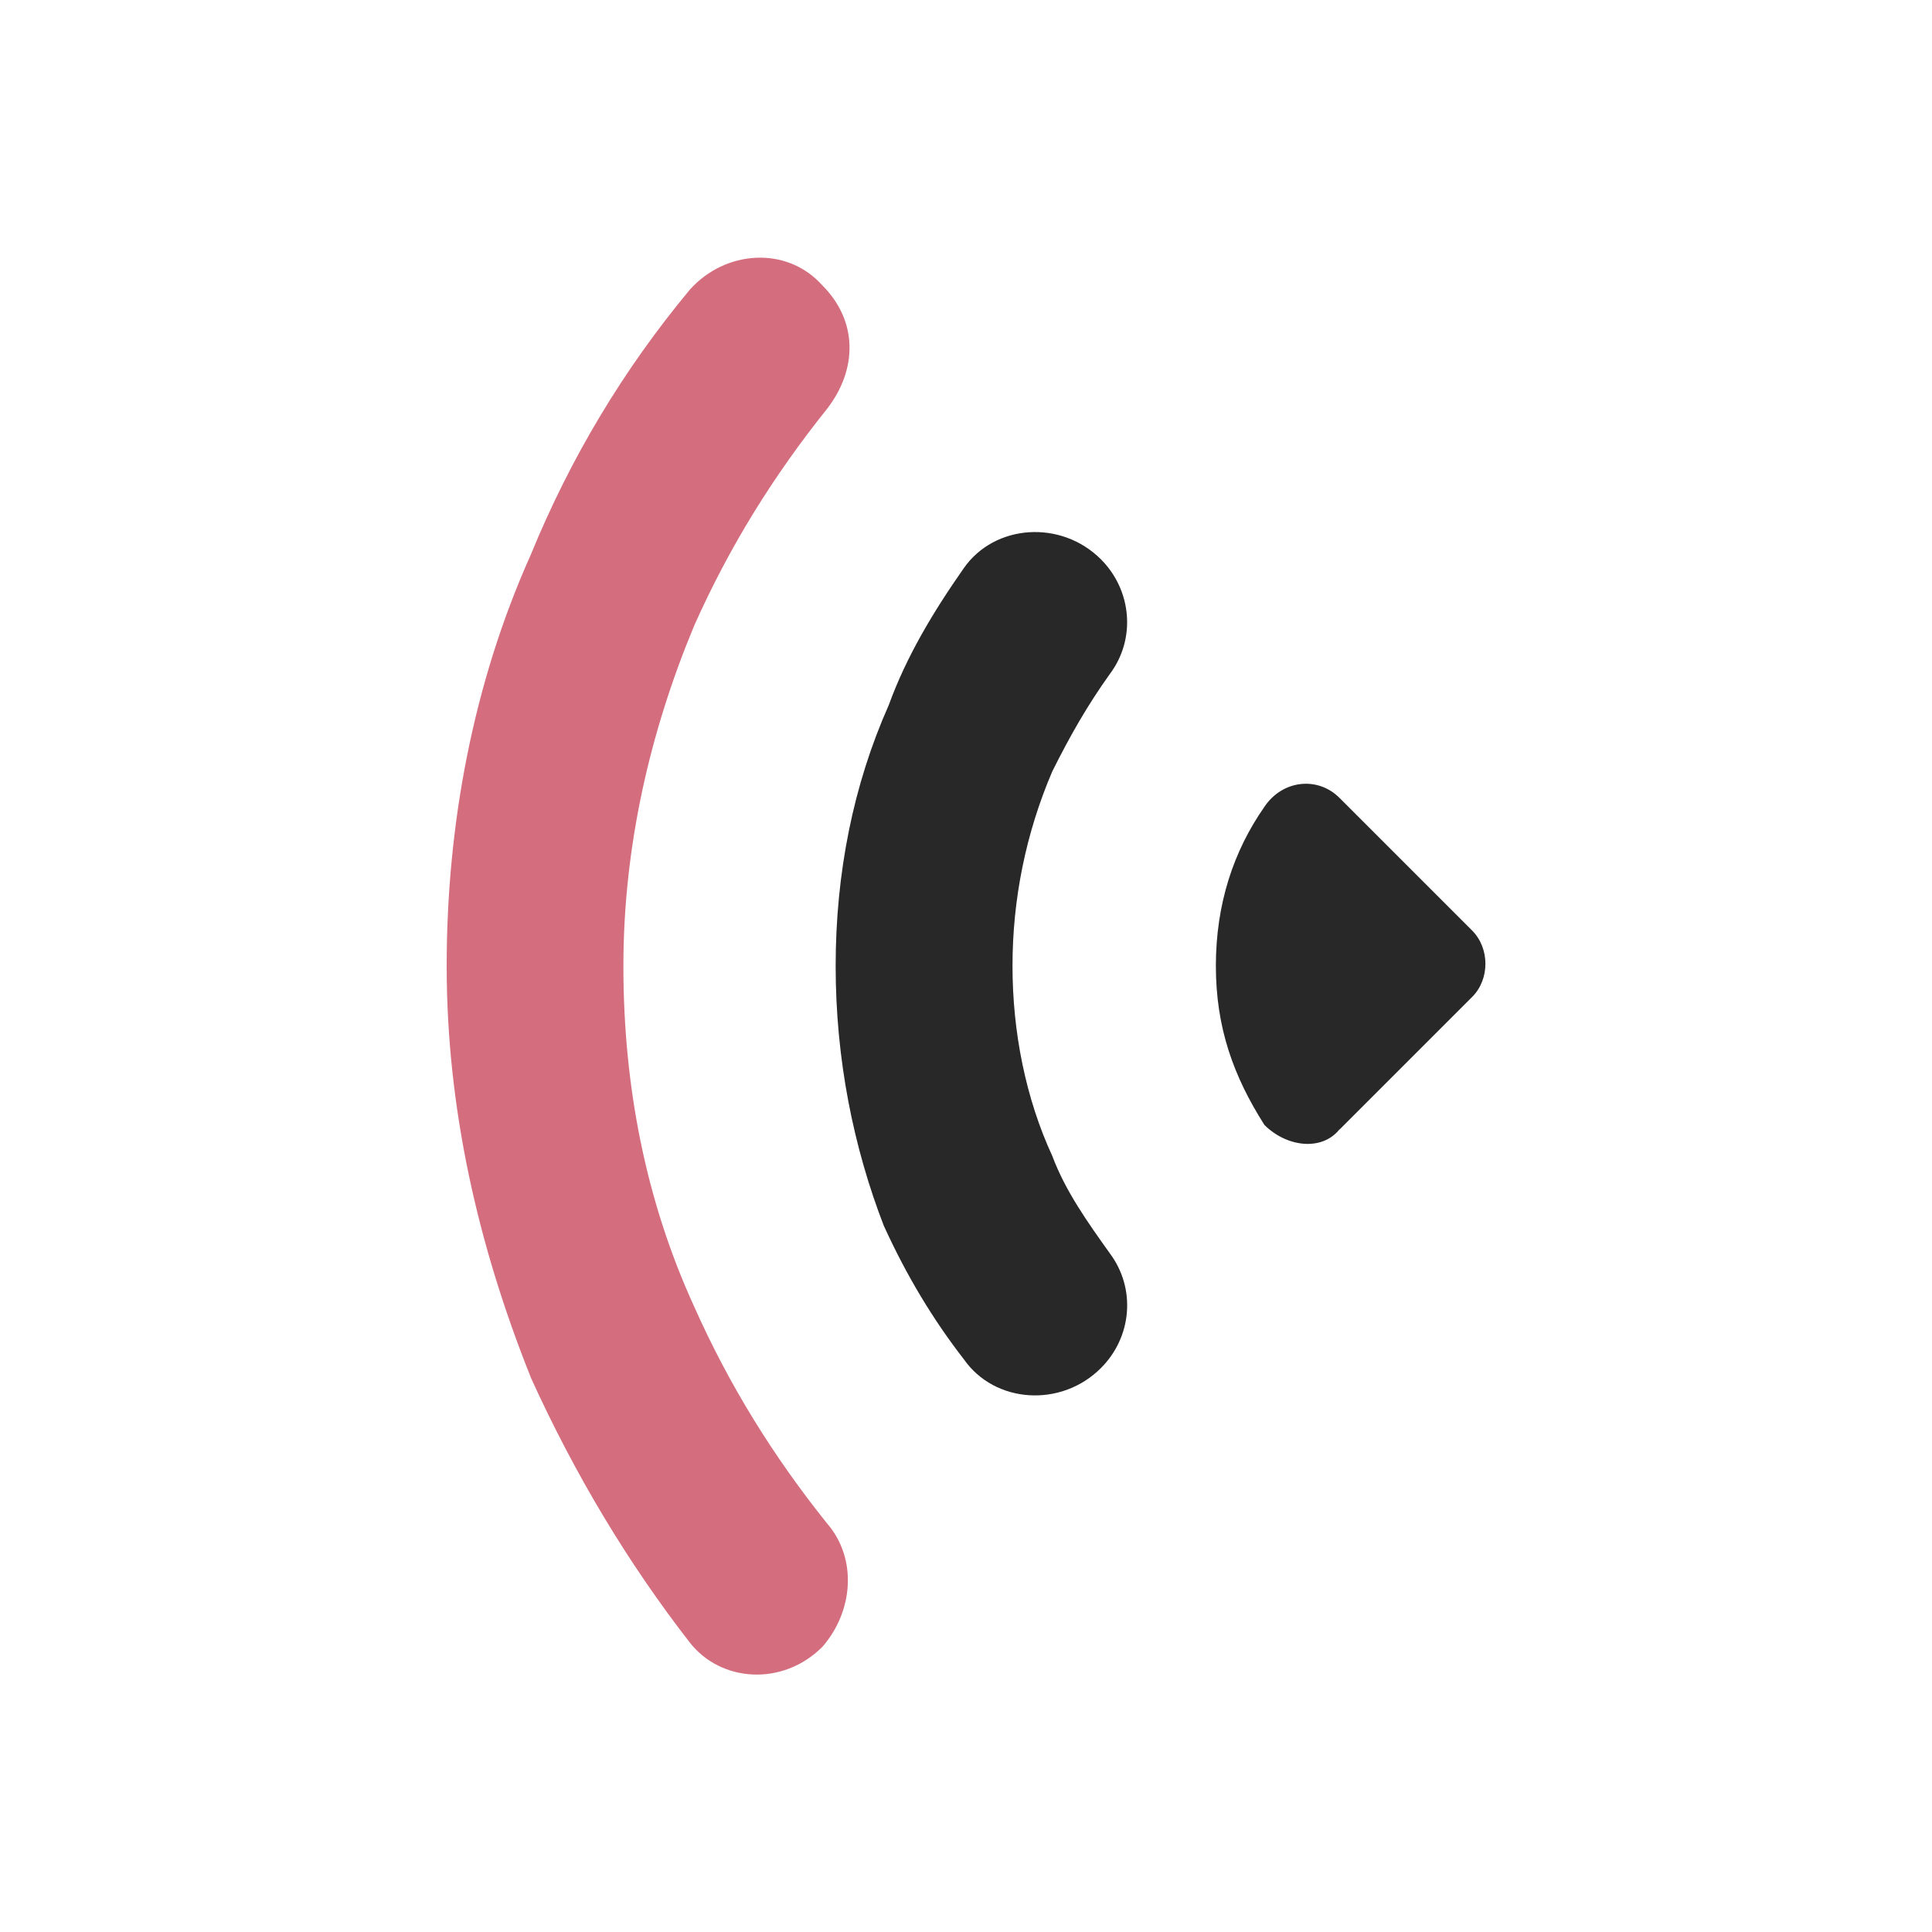
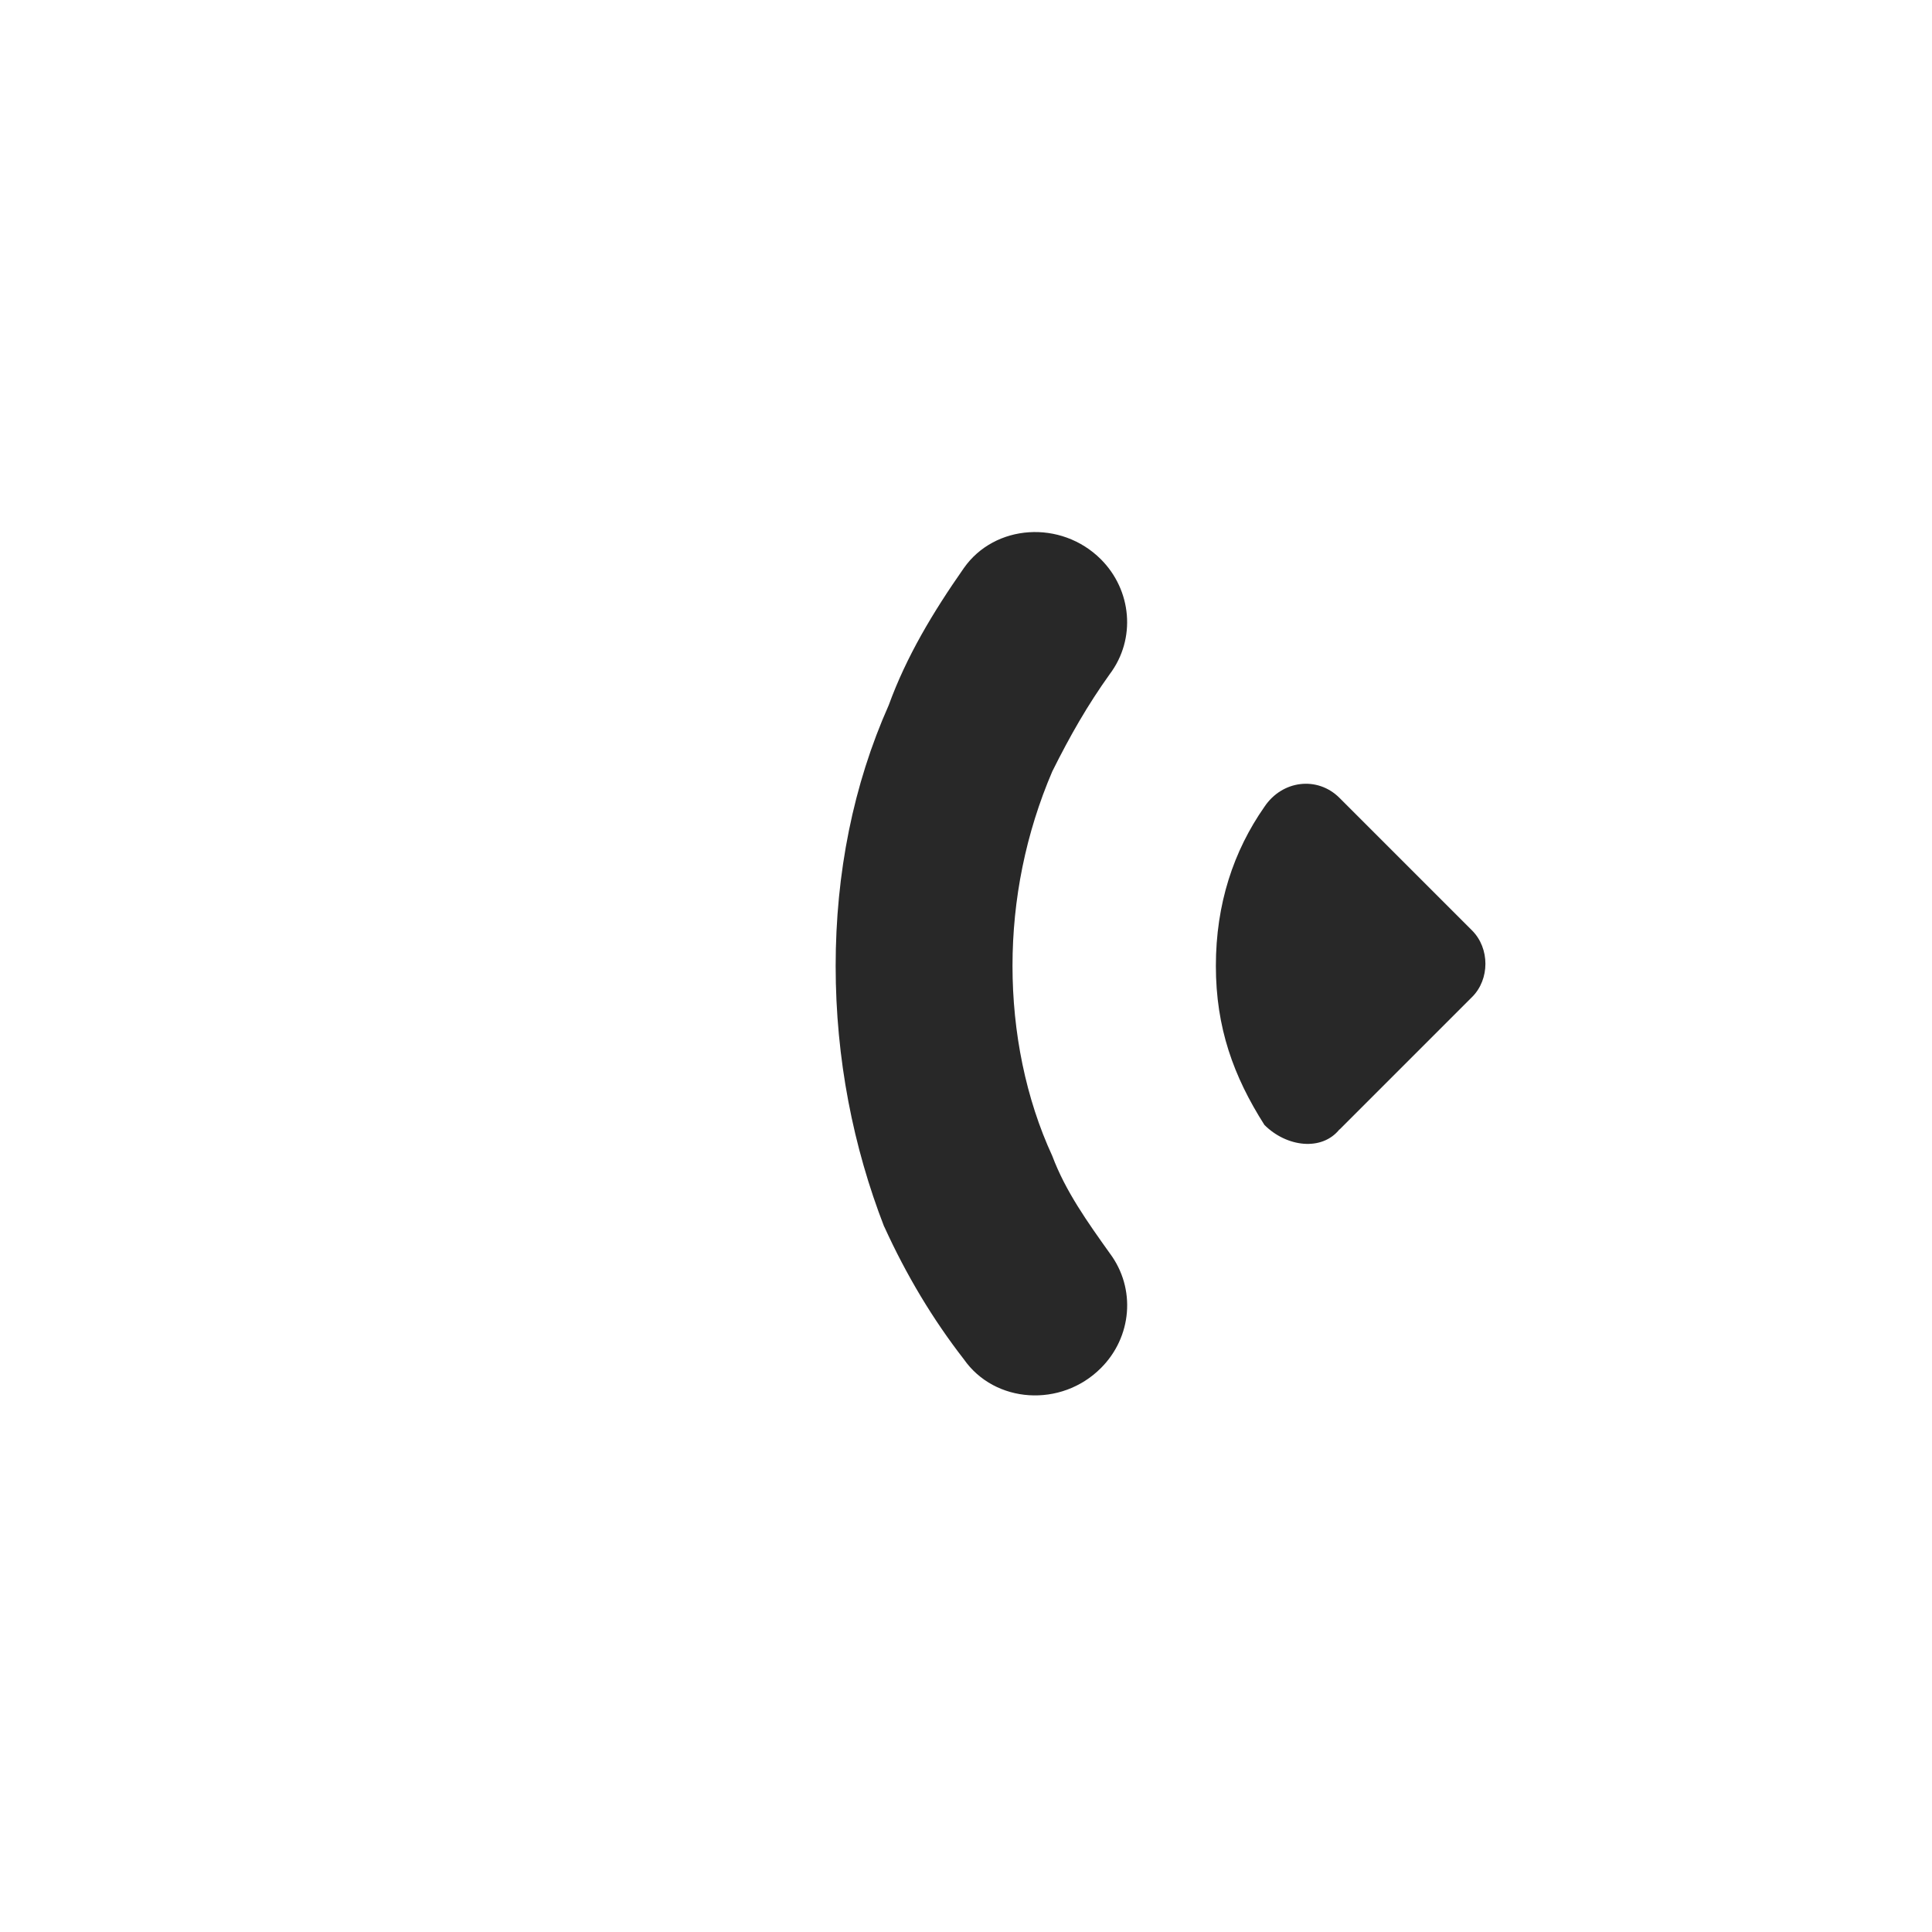
<svg xmlns="http://www.w3.org/2000/svg" id="_レイヤー_2" data-name="レイヤー 2" viewBox="0 0 150 150">
  <defs>
    <style>
      .cls-1 {
        fill: none;
      }

      .cls-2 {
        fill: #d46e7e;
      }

      .cls-3 {
        fill: #282828;
      }
    </style>
  </defs>
  <g id="_レイヤー_2-2" data-name="レイヤー 2">
    <g>
      <rect class="cls-1" width="150" height="150" />
      <g>
        <path class="cls-3" d="M104,87.7l10.3-10.3c1.37-1.37,1.37-3.77,0-5.15l-10.3-10.3c-1.72-1.72-4.46-1.37-5.83.69-2.4,3.43-3.77,7.55-3.77,12.35s1.37,8.58,3.77,12.35c1.72,1.72,4.46,2.06,5.83.34Z" />
        <path class="cls-3" d="M68.65,95.25c-2.4-6.18-3.77-13.04-3.77-20.25s1.37-14.07,4.12-20.25c1.37-3.77,3.43-7.21,5.83-10.64,2.4-3.43,7.55-3.77,10.64-.69h0c2.4,2.4,2.75,6.18.69,8.92-1.72,2.4-3.09,4.8-4.46,7.55-2.06,4.8-3.09,9.95-3.09,15.1s1.03,10.3,3.09,14.76c1.03,2.75,2.75,5.15,4.46,7.55,2.06,2.75,1.72,6.52-.69,8.92h0c-3.09,3.09-8.24,2.75-10.64-.69-2.4-3.09-4.46-6.52-6.18-10.3Z" />
-         <path class="cls-2" d="M41.2,106.91c-4.12-10.3-6.52-20.93-6.52-31.91s2.06-21.96,6.52-31.91c3.09-7.55,7.21-14.41,12.35-20.59,2.75-3.09,7.55-3.43,10.3-.34h0c2.75,2.75,2.75,6.52.34,9.61-4.12,5.15-7.55,10.64-10.3,16.82-3.43,8.24-5.49,17.16-5.49,26.42s1.72,18.19,5.49,26.42c2.75,6.18,6.18,11.67,10.3,16.82,2.4,2.75,2.06,6.86-.34,9.61h0c-3.09,3.09-7.89,2.75-10.3-.34-4.8-6.18-8.92-13.04-12.35-20.59Z" />
      </g>
    </g>
  </g>
</svg>